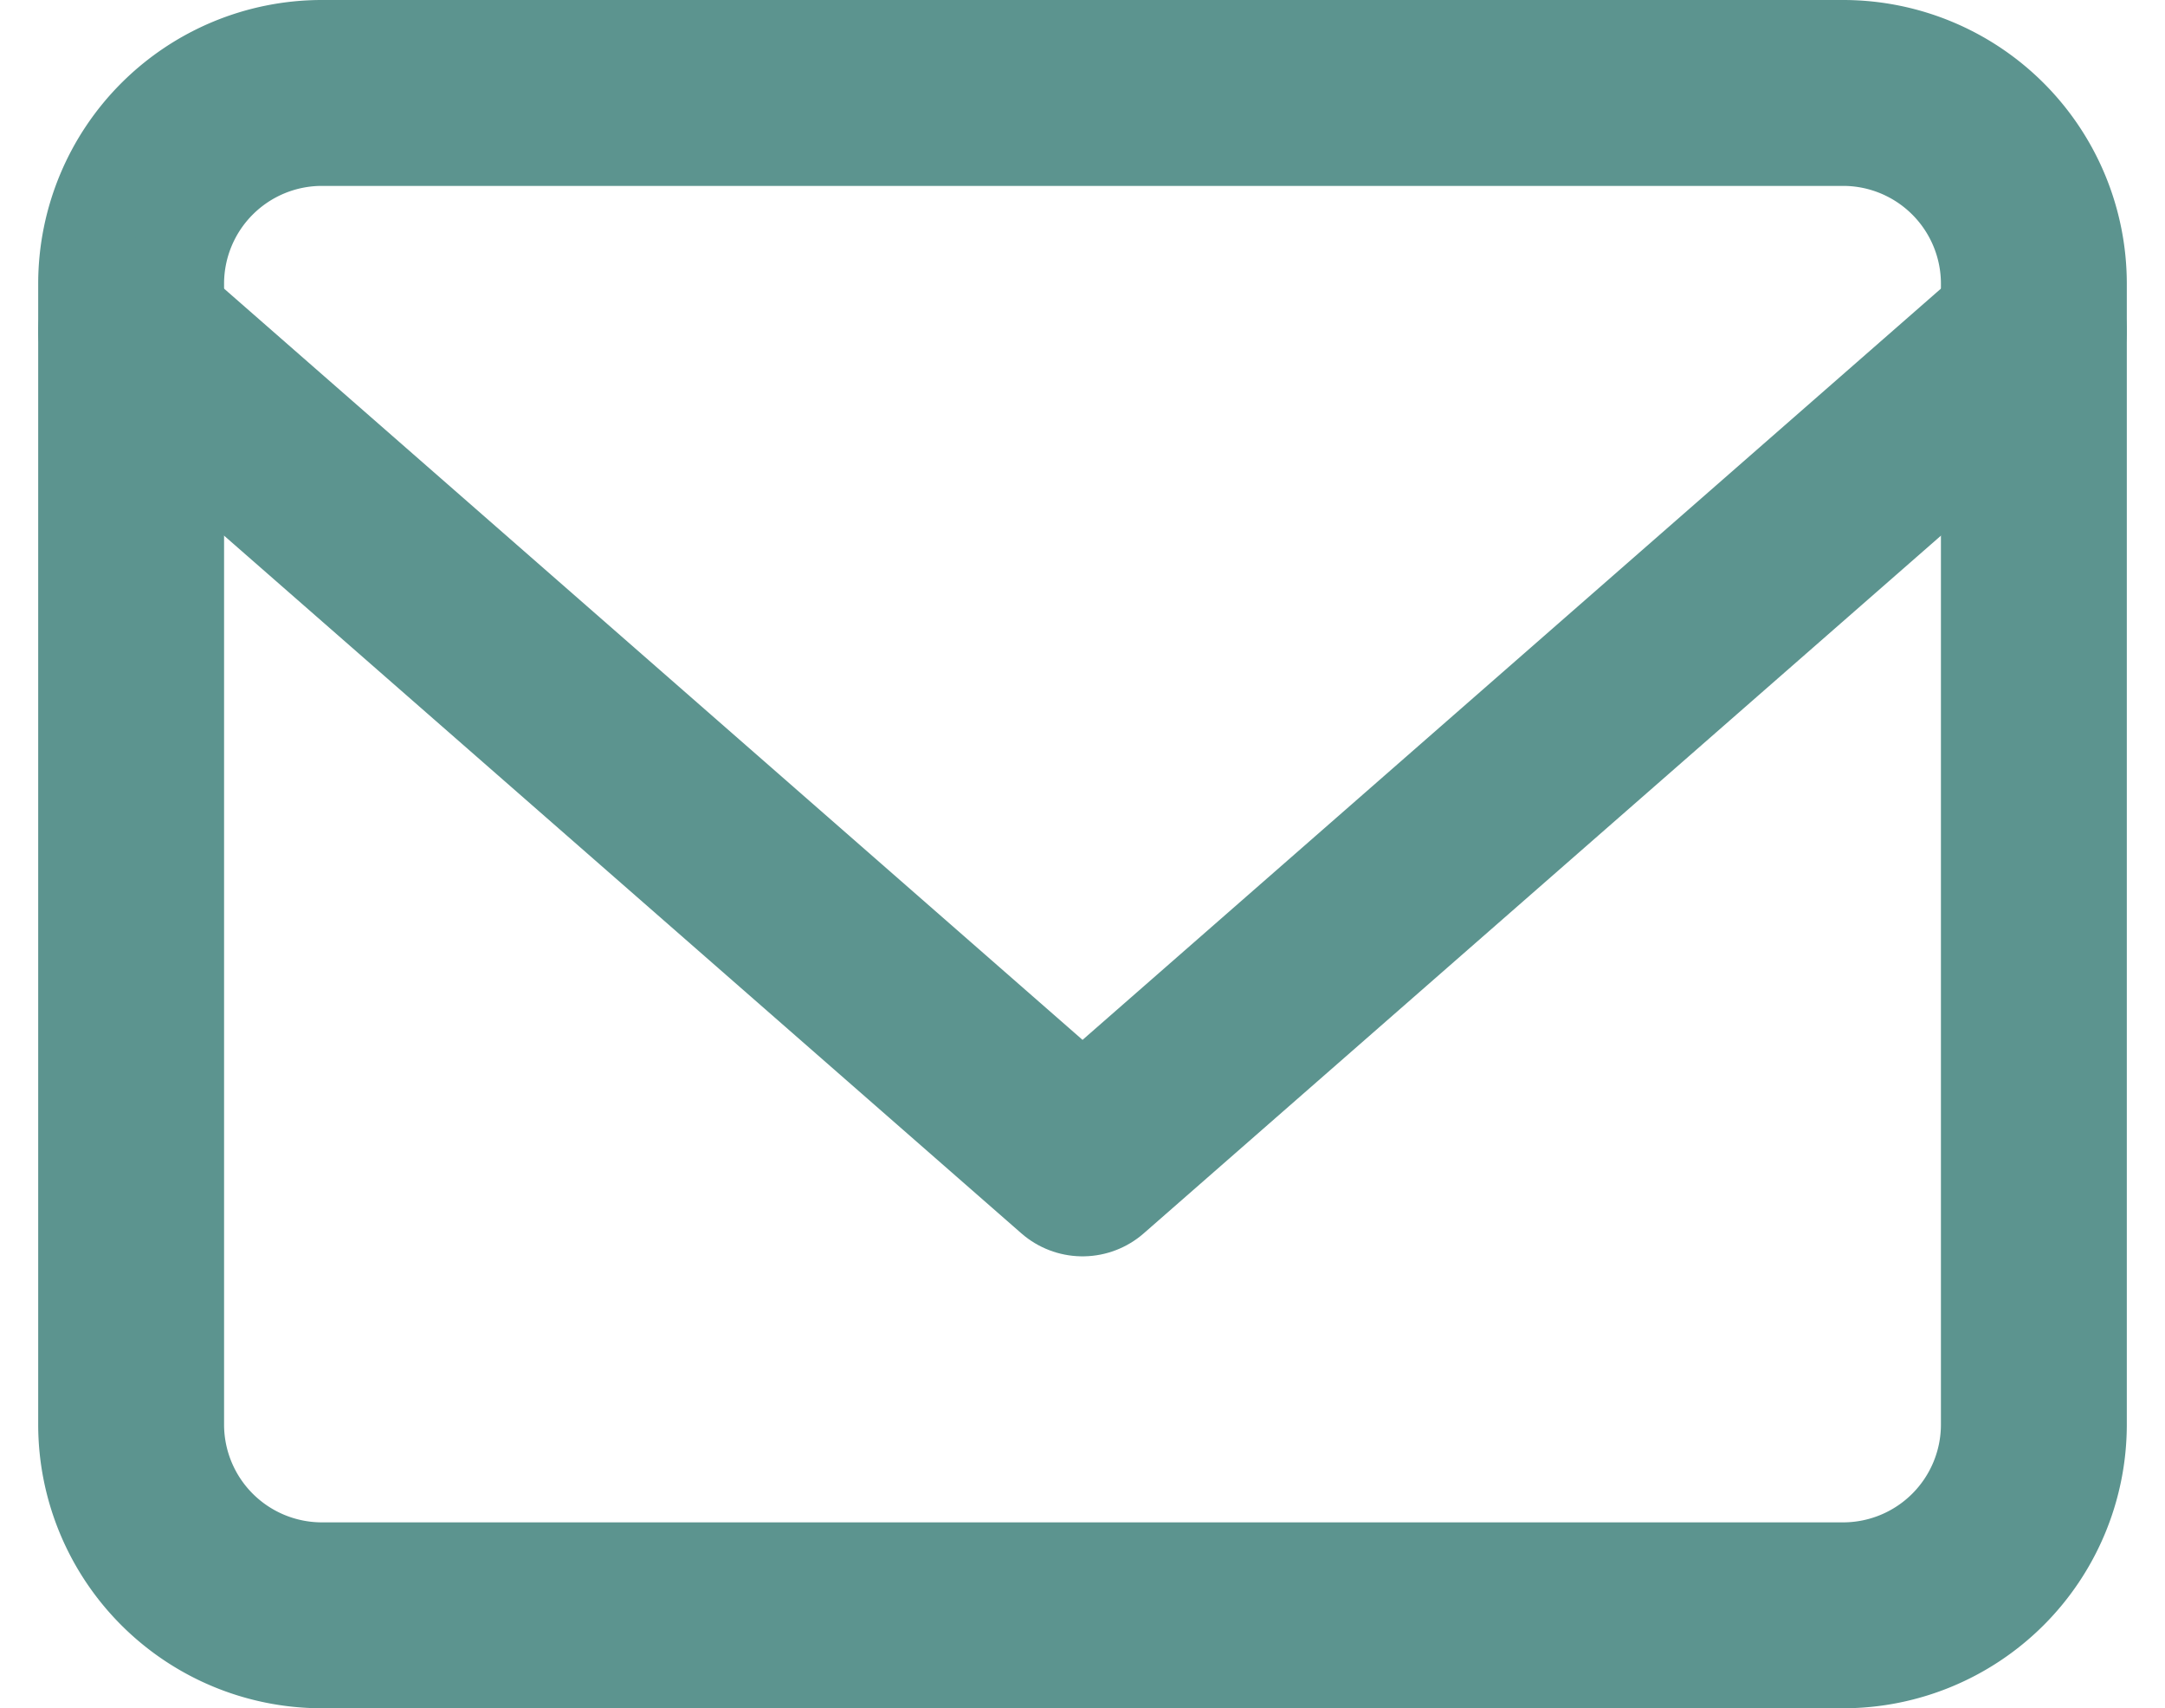
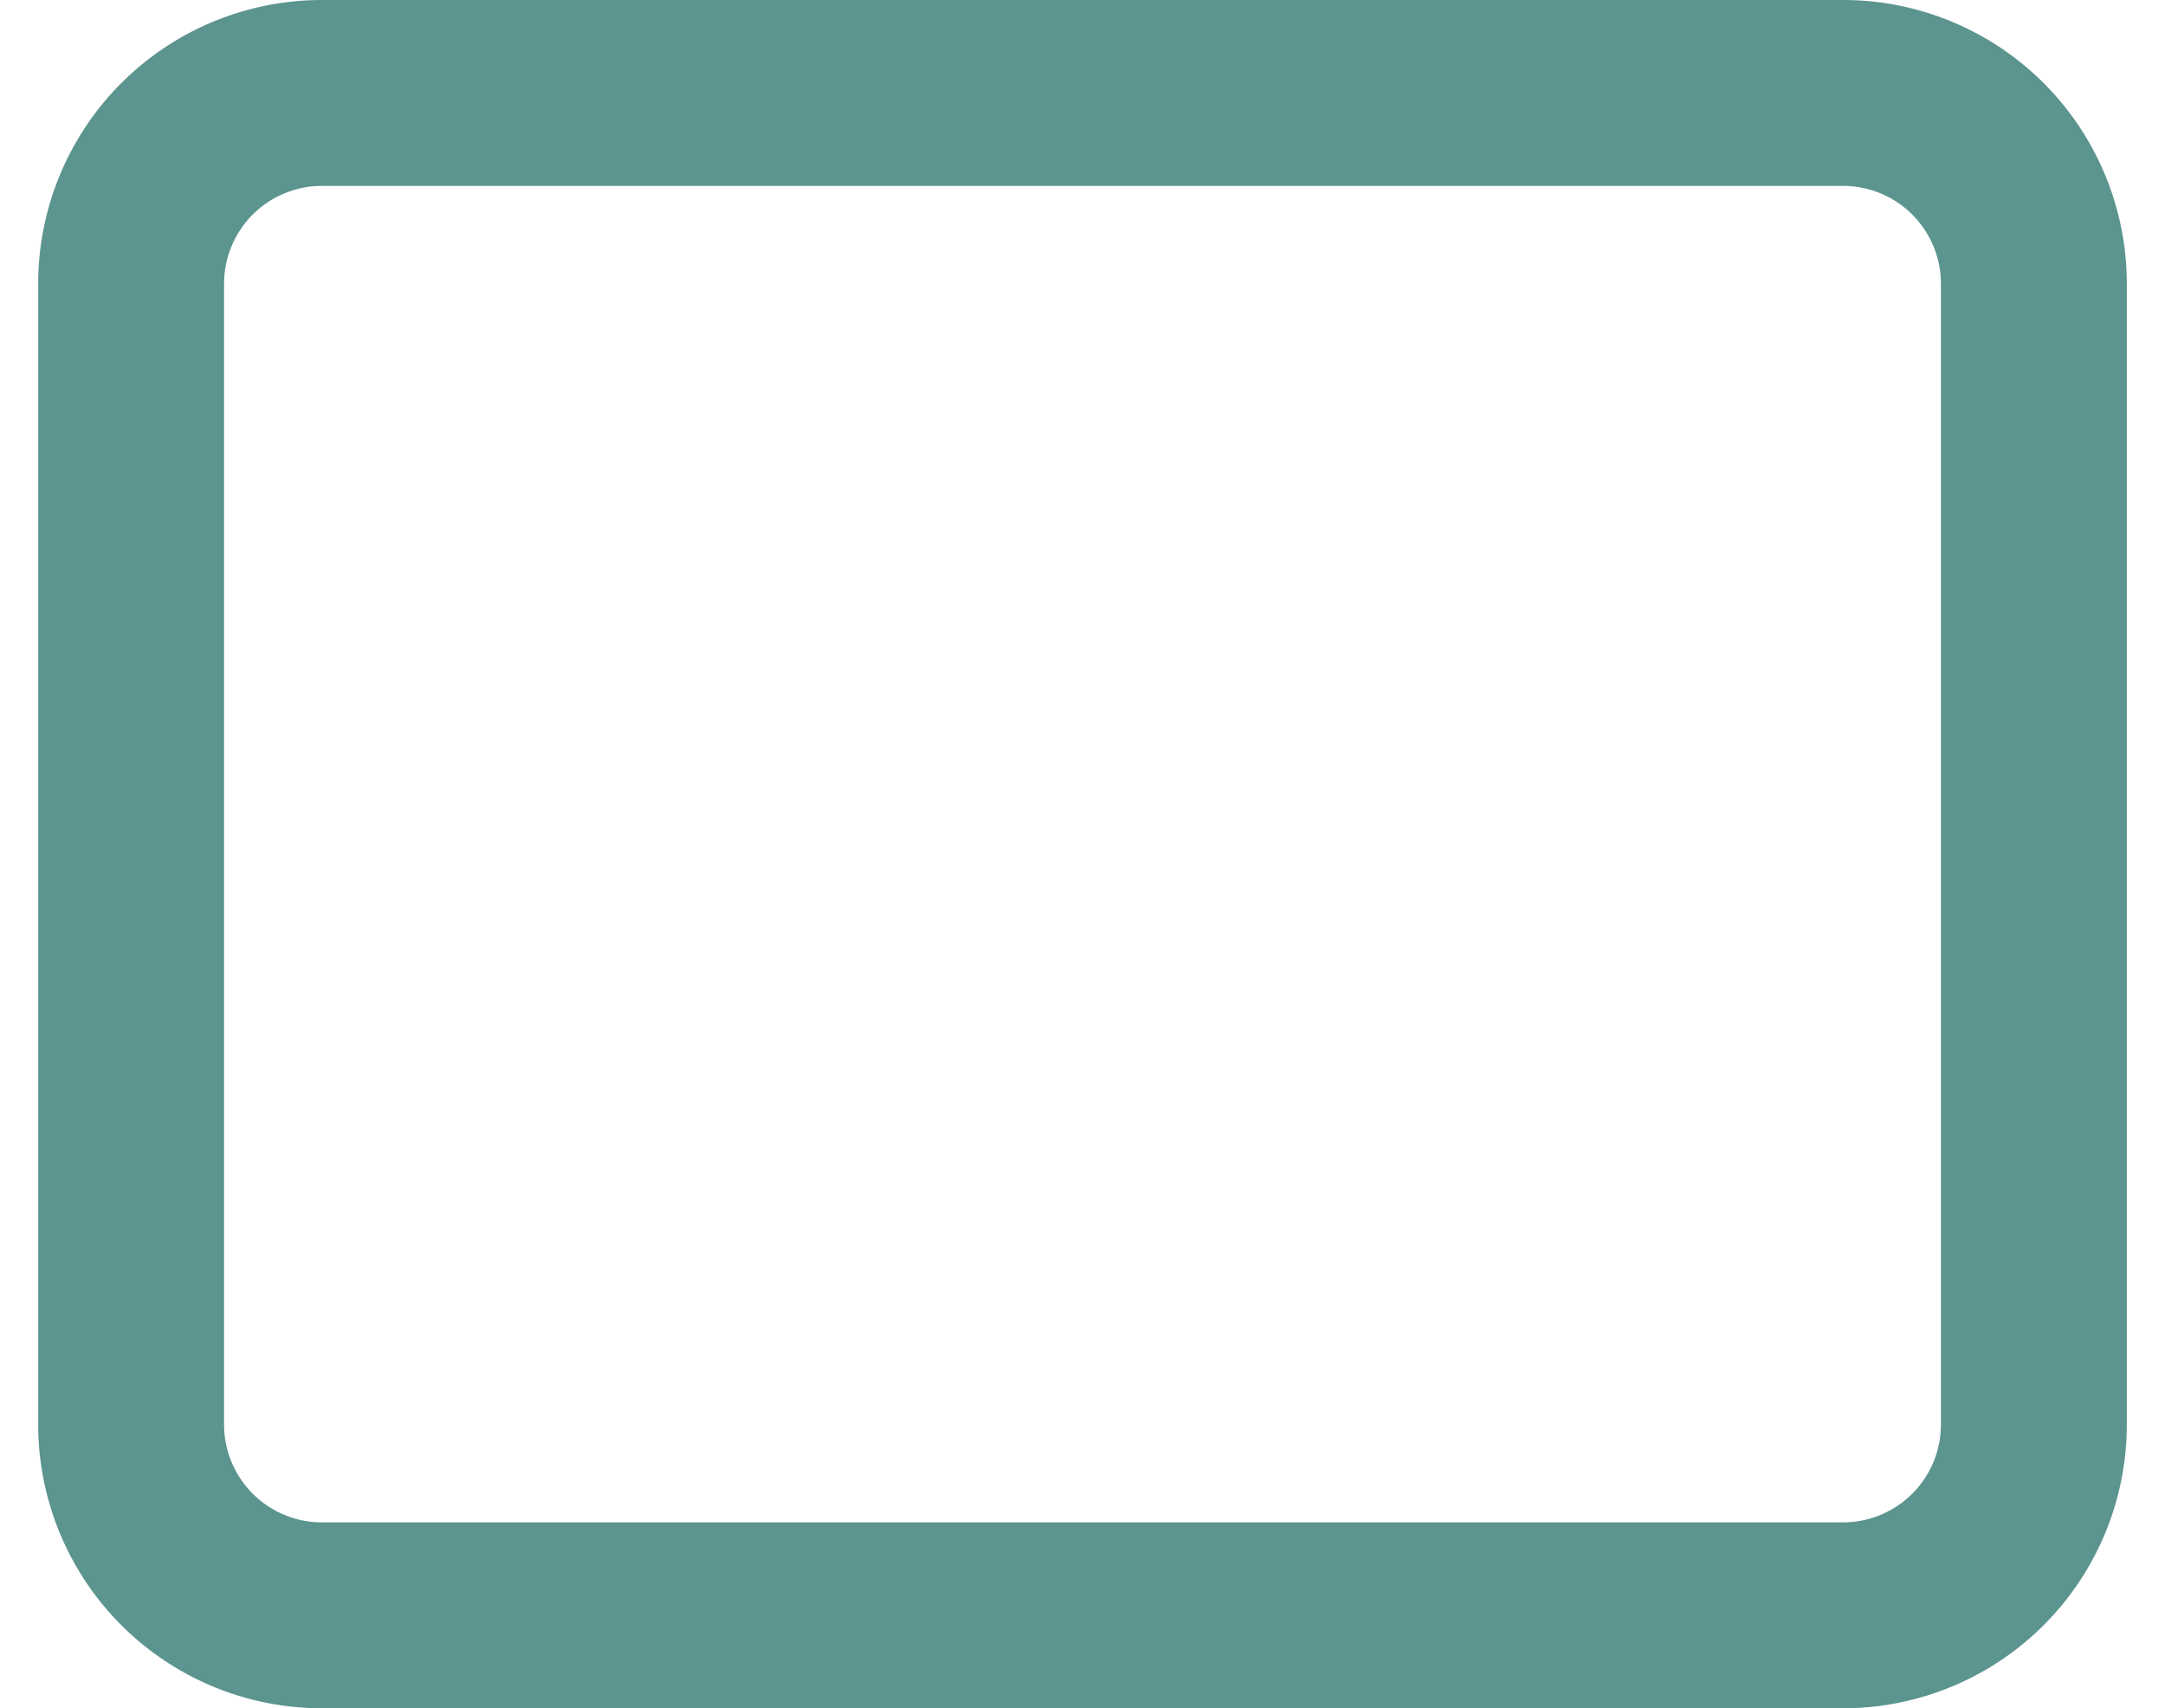
<svg xmlns="http://www.w3.org/2000/svg" width="23.295" height="18.378" viewBox="0 0 23.295 18.378">
  <g id="Icon_feather-mail" data-name="Icon feather-mail" transform="translate(-1.589 -5)">
-     <path id="Tracé_5" data-name="Tracé 5" d="M5.047,6H21.426a2.053,2.053,0,0,1,2.047,2.047V20.331a2.053,2.053,0,0,1-2.047,2.047H5.047A2.053,2.053,0,0,1,3,20.331V8.047A2.053,2.053,0,0,1,5.047,6Z" fill="none" stroke="#5c948f" stroke-linecap="round" stroke-linejoin="round" stroke-width="2" />
-     <path id="Tracé_6" data-name="Tracé 6" d="M23.473,9,13.237,17.957,3,9" transform="translate(0 -0.441)" fill="none" stroke="#5c948f" stroke-linecap="round" stroke-linejoin="round" stroke-width="2" />
+     <path id="Tracé_5" data-name="Tracé 5" d="M5.047,6H21.426a2.053,2.053,0,0,1,2.047,2.047V20.331a2.053,2.053,0,0,1-2.047,2.047H5.047A2.053,2.053,0,0,1,3,20.331V8.047A2.053,2.053,0,0,1,5.047,6" fill="none" stroke="#5c948f" stroke-linecap="round" stroke-linejoin="round" stroke-width="2" />
  </g>
</svg>